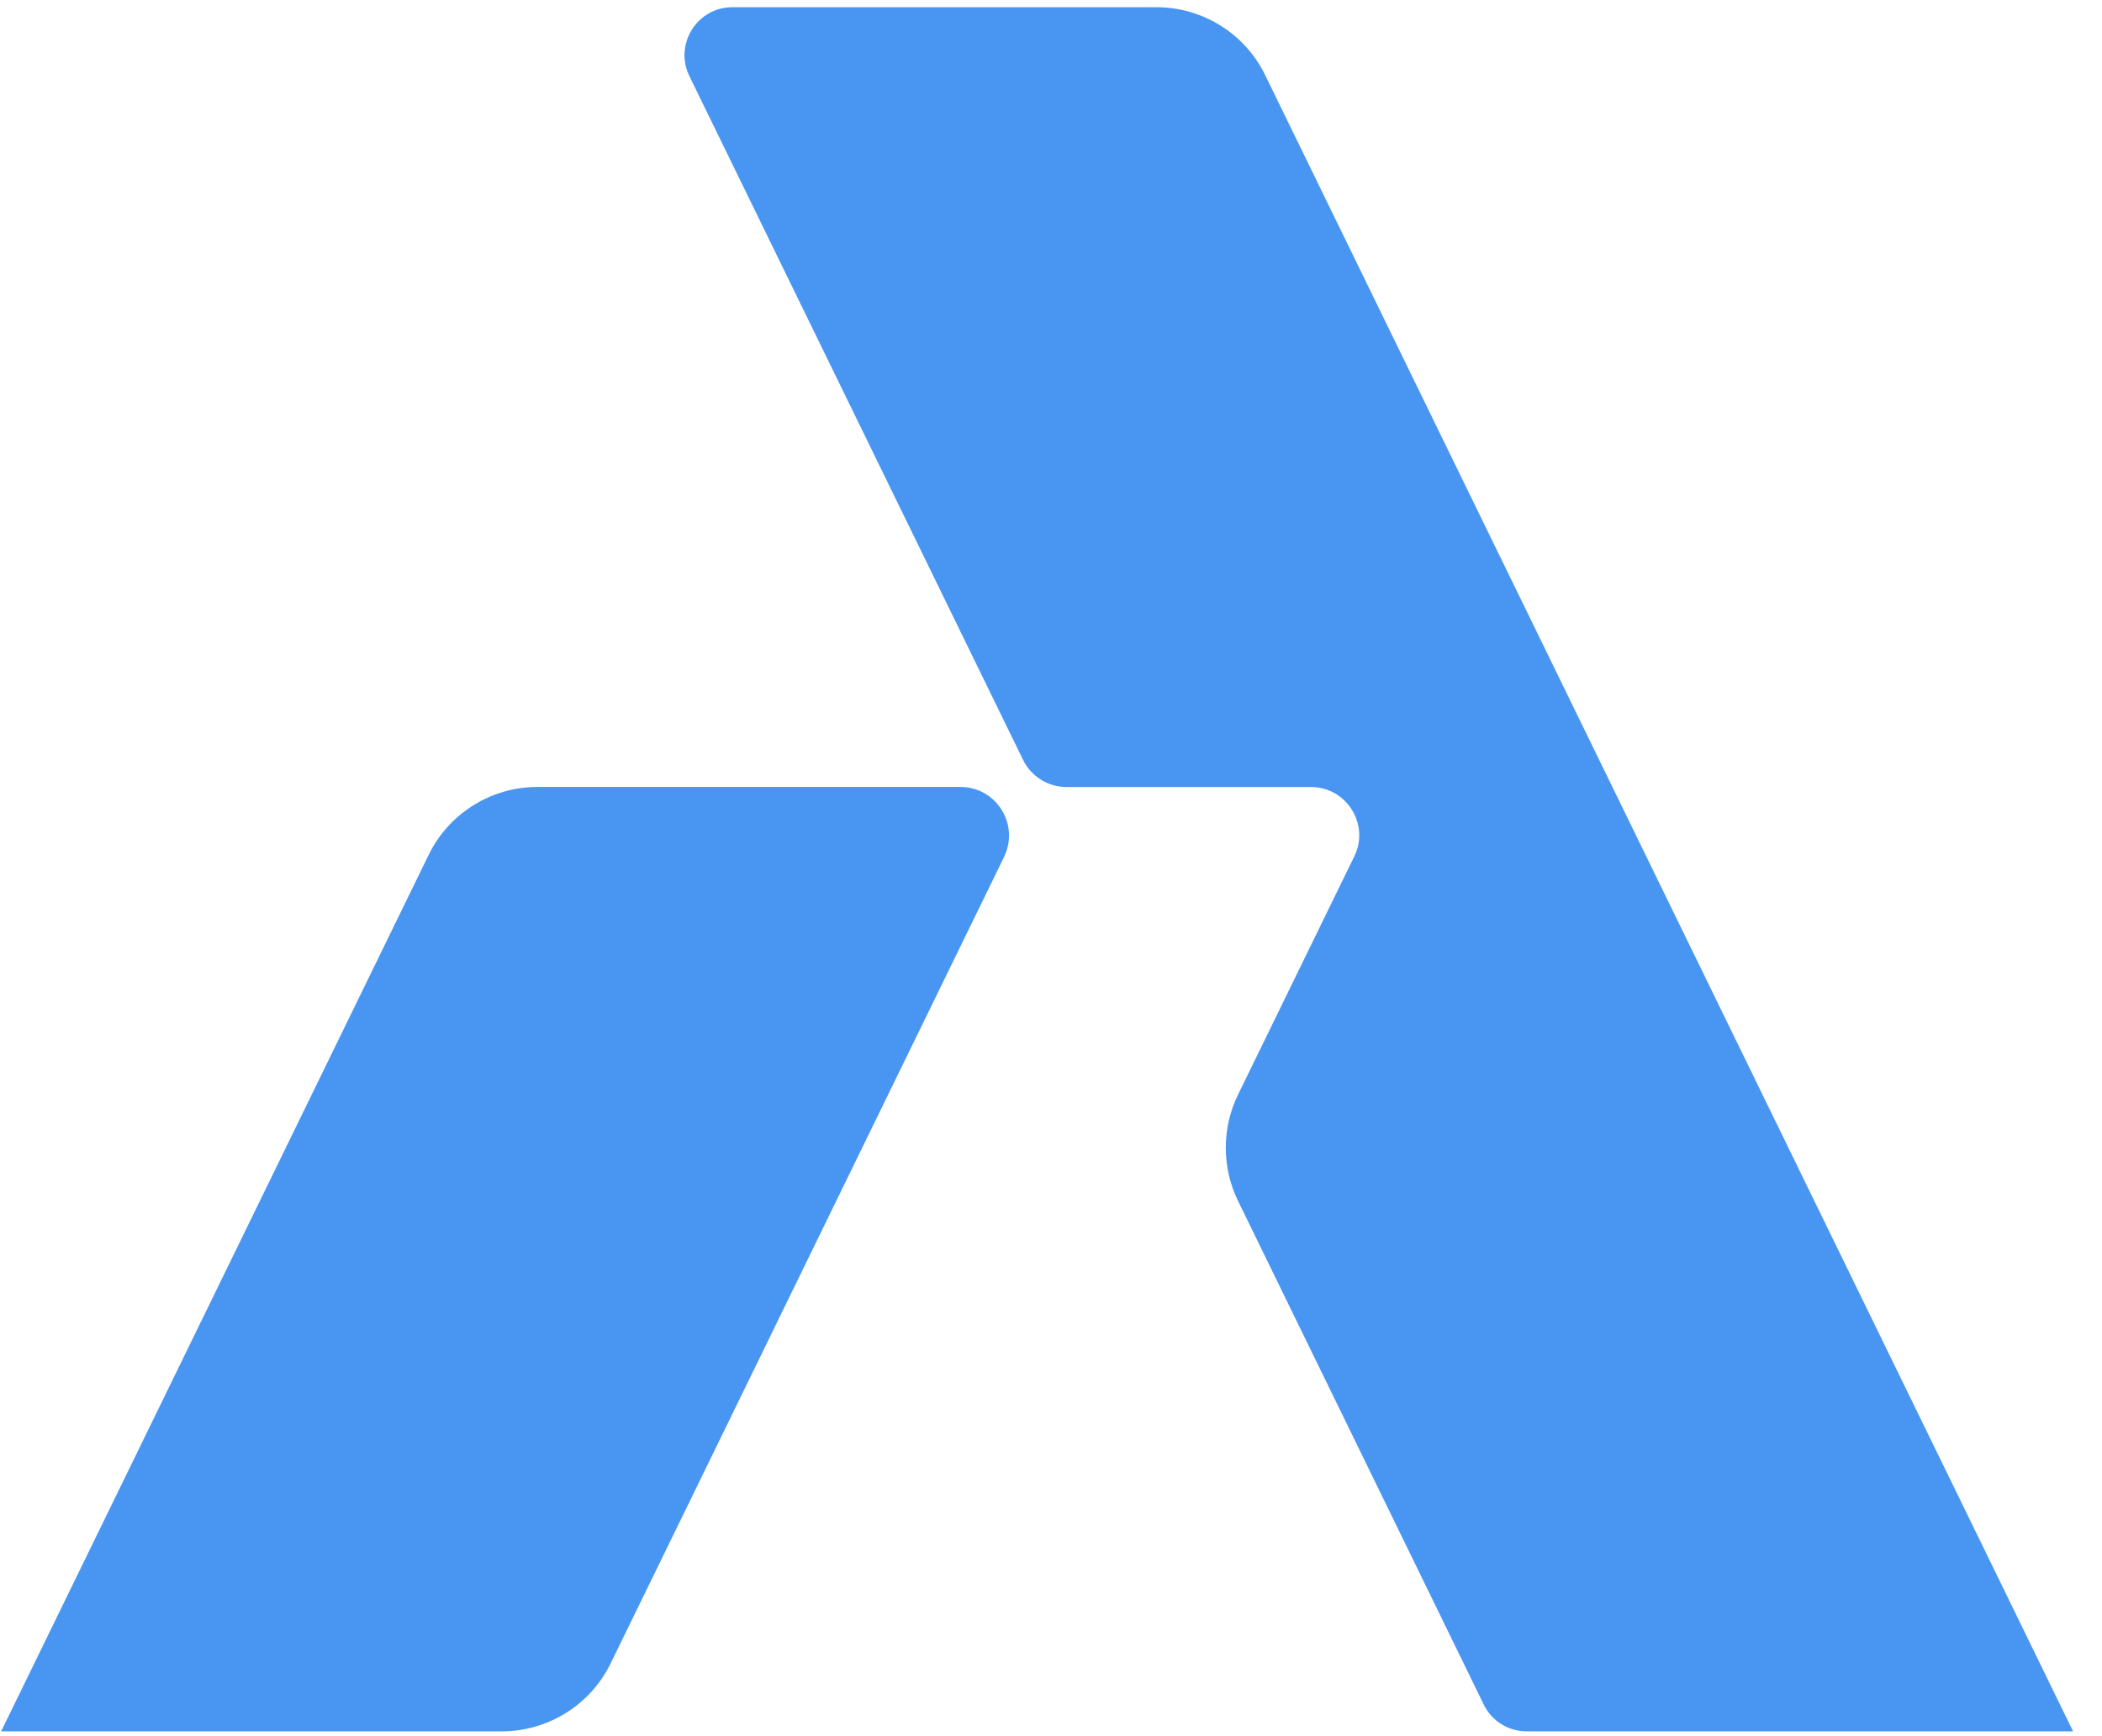
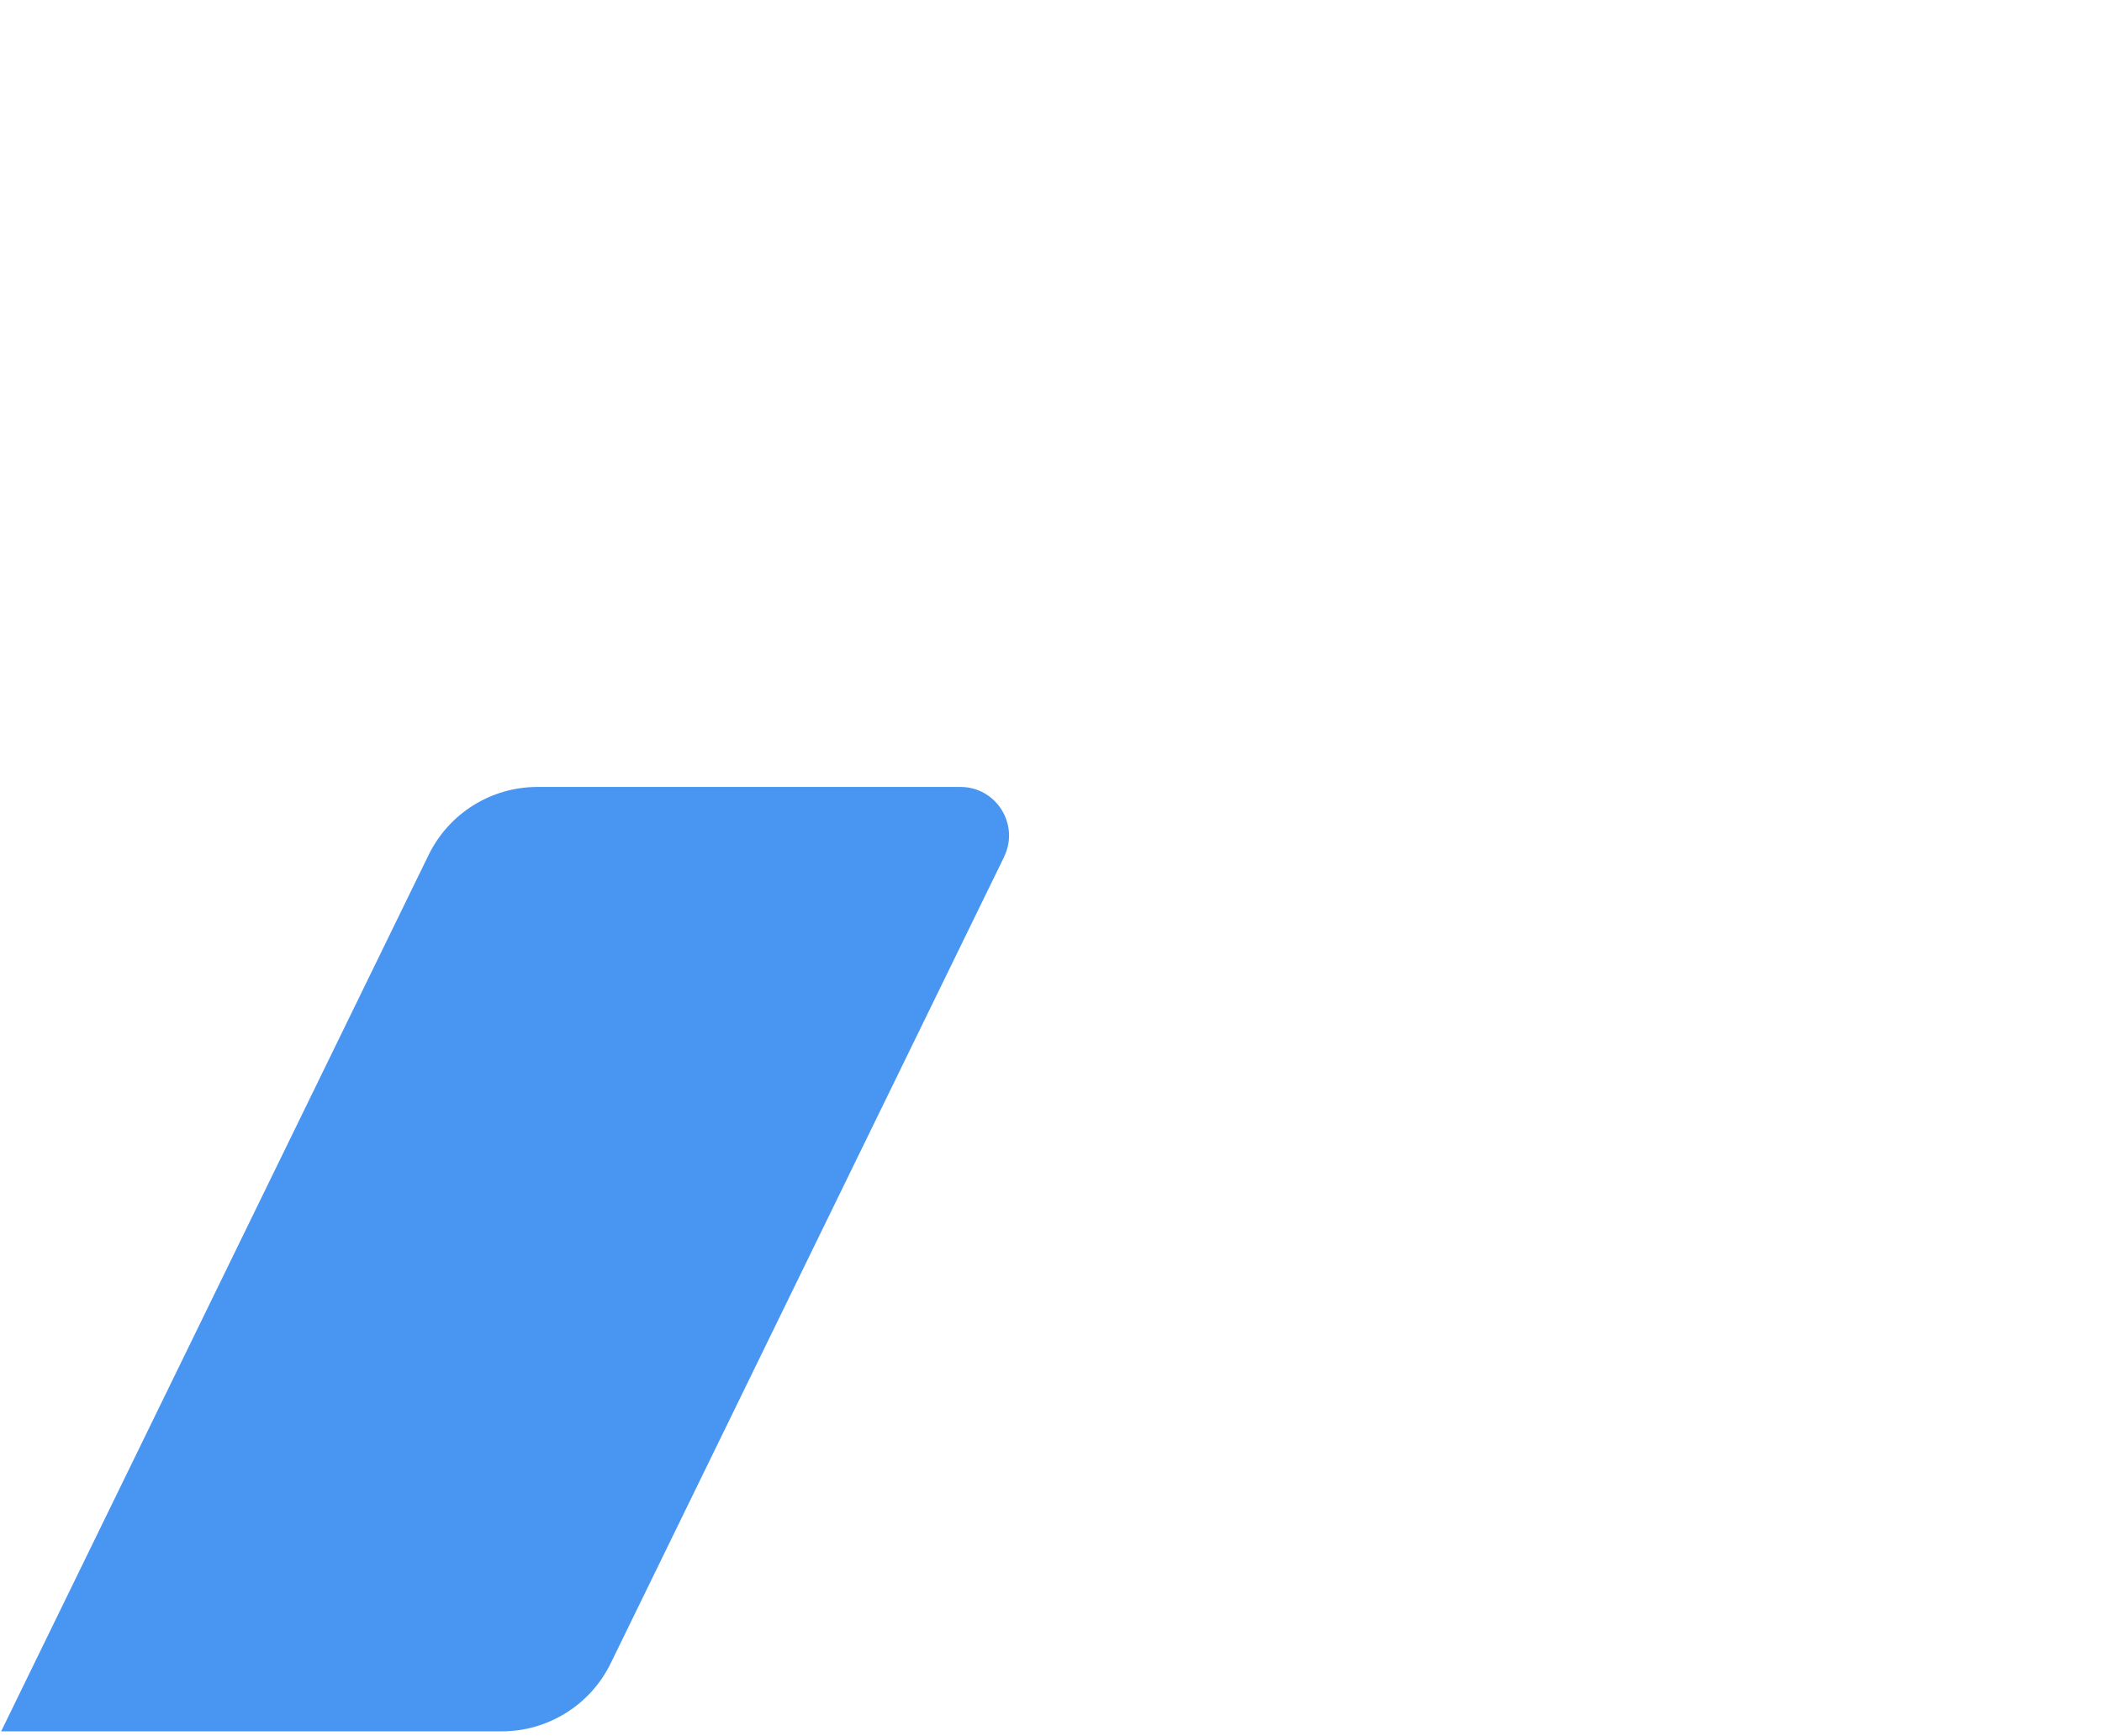
<svg xmlns="http://www.w3.org/2000/svg" width="46" height="38" viewBox="0 0 46 38" fill="none">
-   <path d="M29.637 18.746C29.98 18.044 29.469 17.226 28.689 17.226H23.341C22.935 17.226 22.563 16.994 22.387 16.628L15.086 1.665C14.748 0.969 15.255 0.158 16.027 0.158H25.309C26.32 0.158 27.244 0.735 27.686 1.642L45.367 37.894H33.407C33.008 37.894 32.645 37.668 32.471 37.309L27.094 26.287C26.735 25.552 26.735 24.691 27.094 23.956L29.637 18.744V18.746Z" fill="#4996F2" />
  <path d="M21.974 18.754L13.364 36.406C12.919 37.317 11.994 37.894 10.981 37.894H0.025L9.38 18.712C9.825 17.801 10.748 17.224 11.761 17.224H21.019C21.803 17.224 22.316 18.046 21.974 18.752V18.754Z" fill="#4996F2" />
</svg>